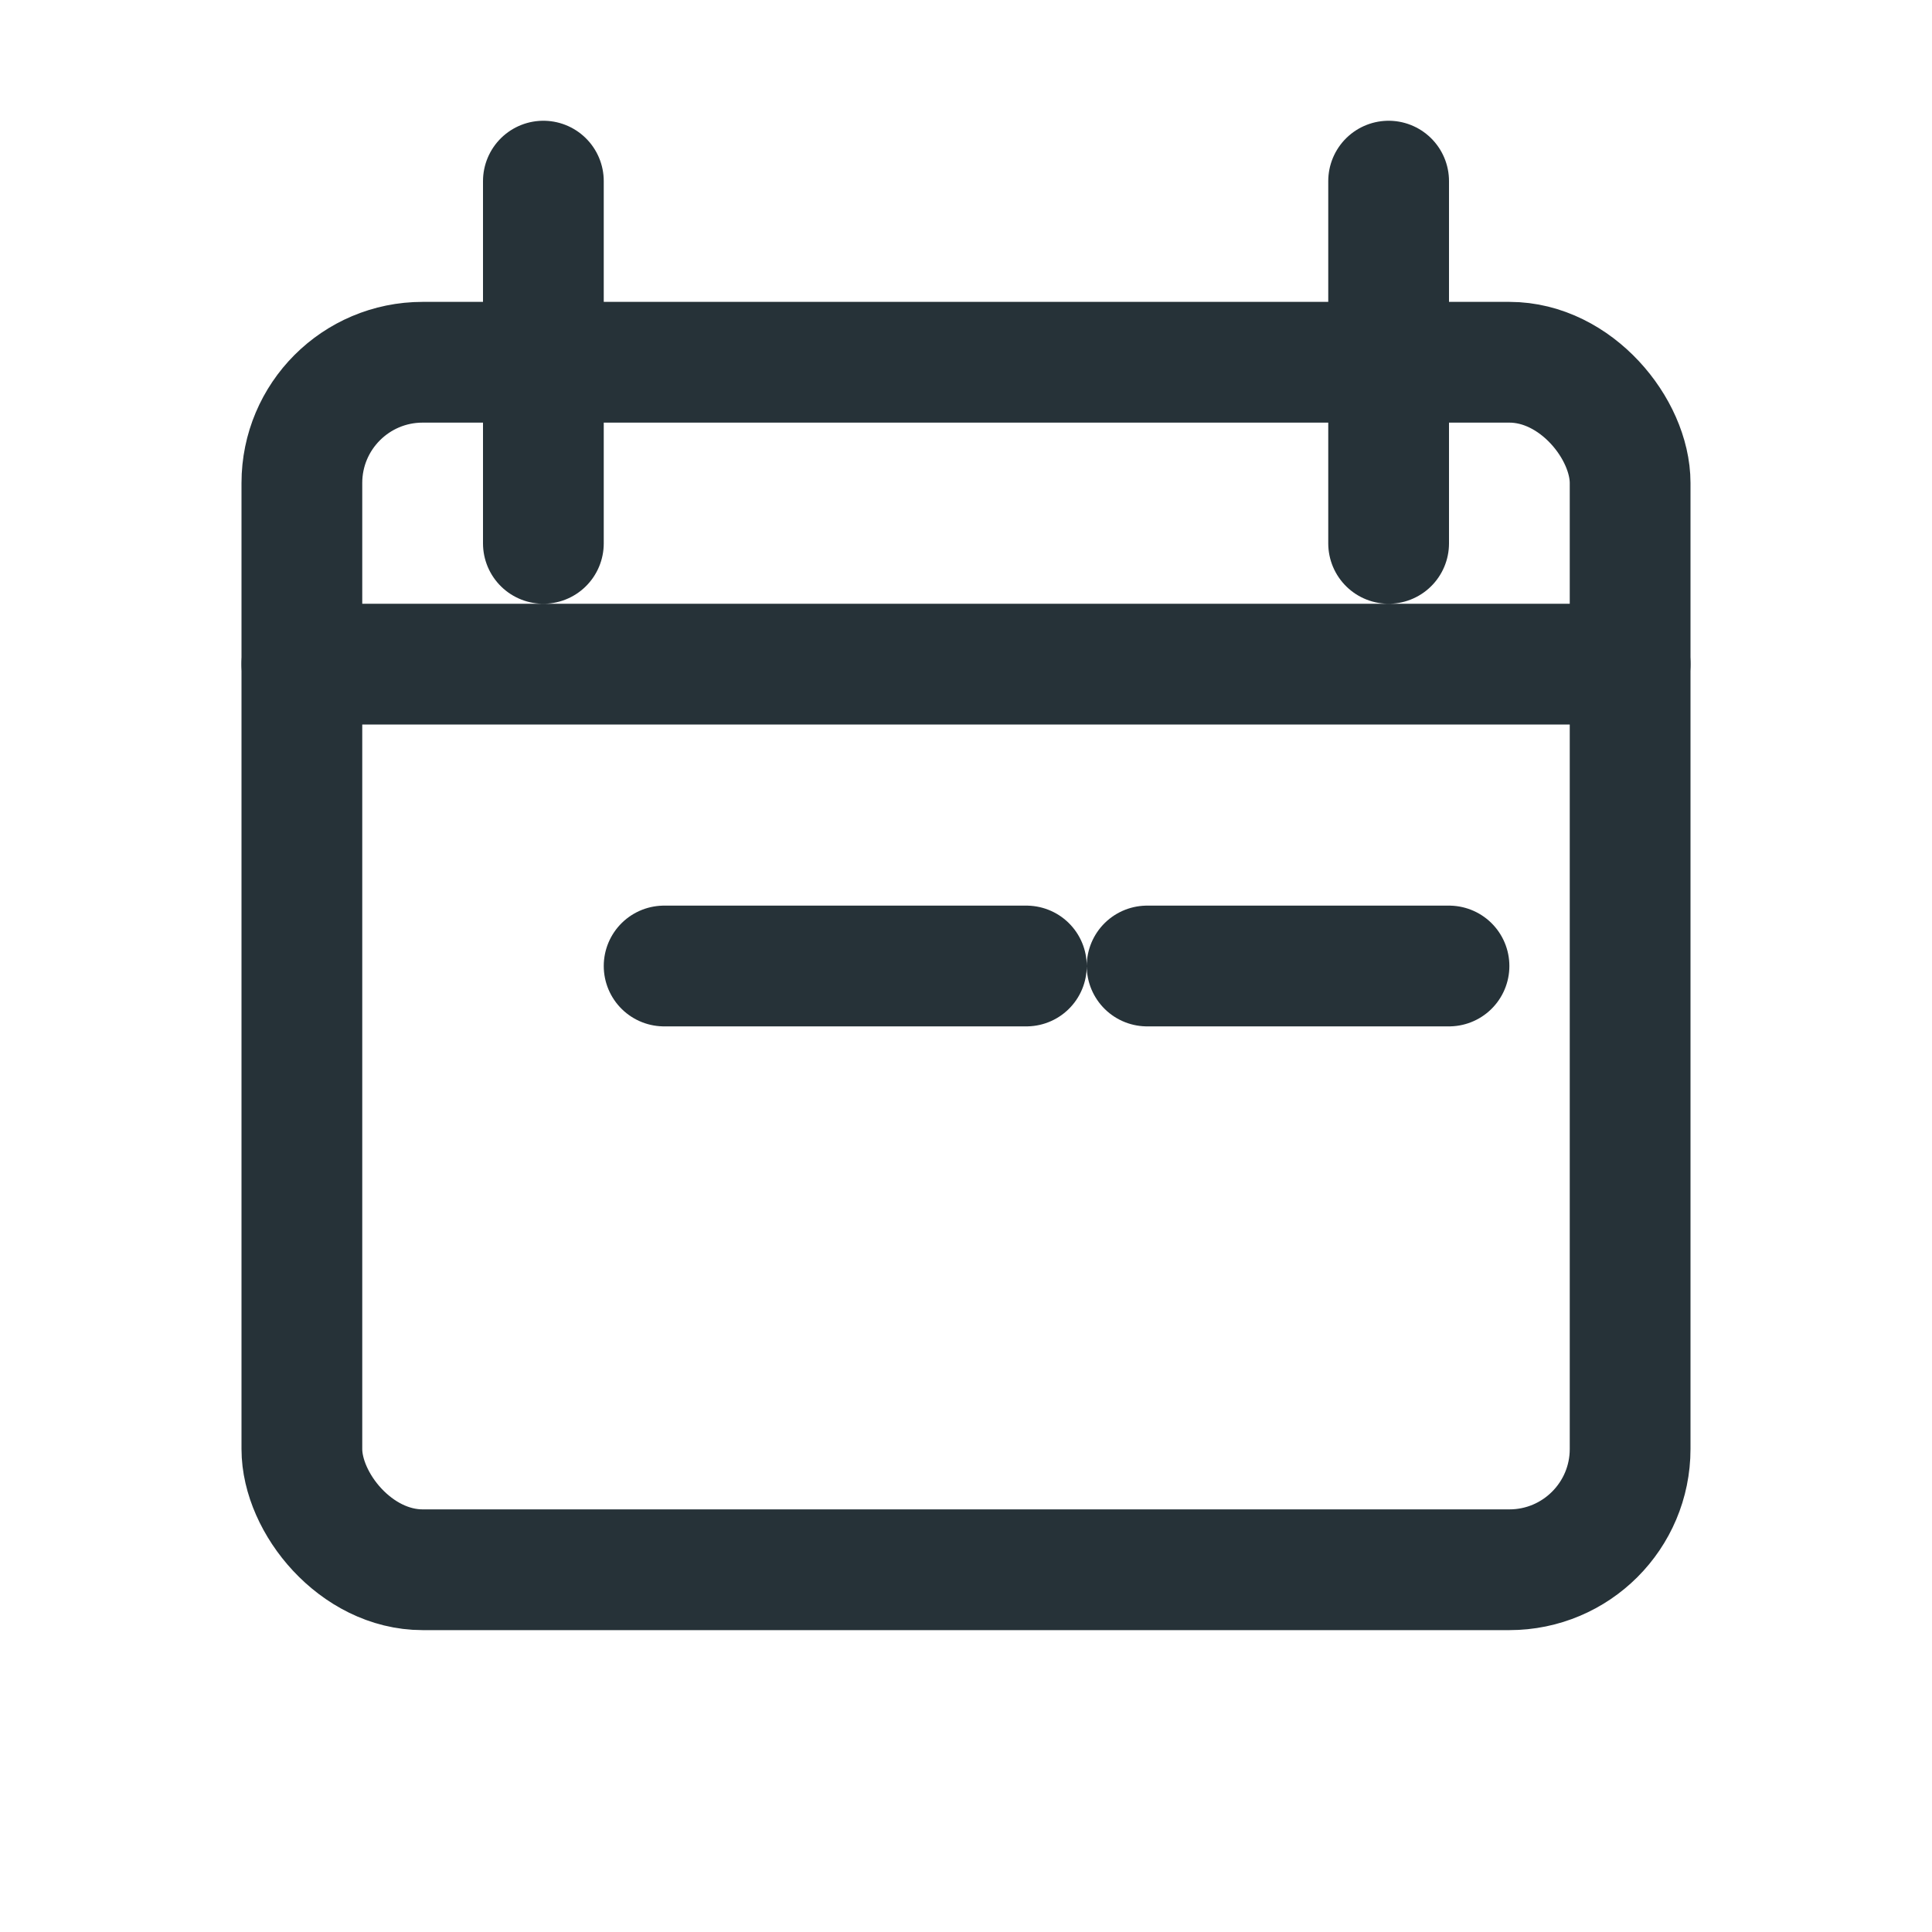
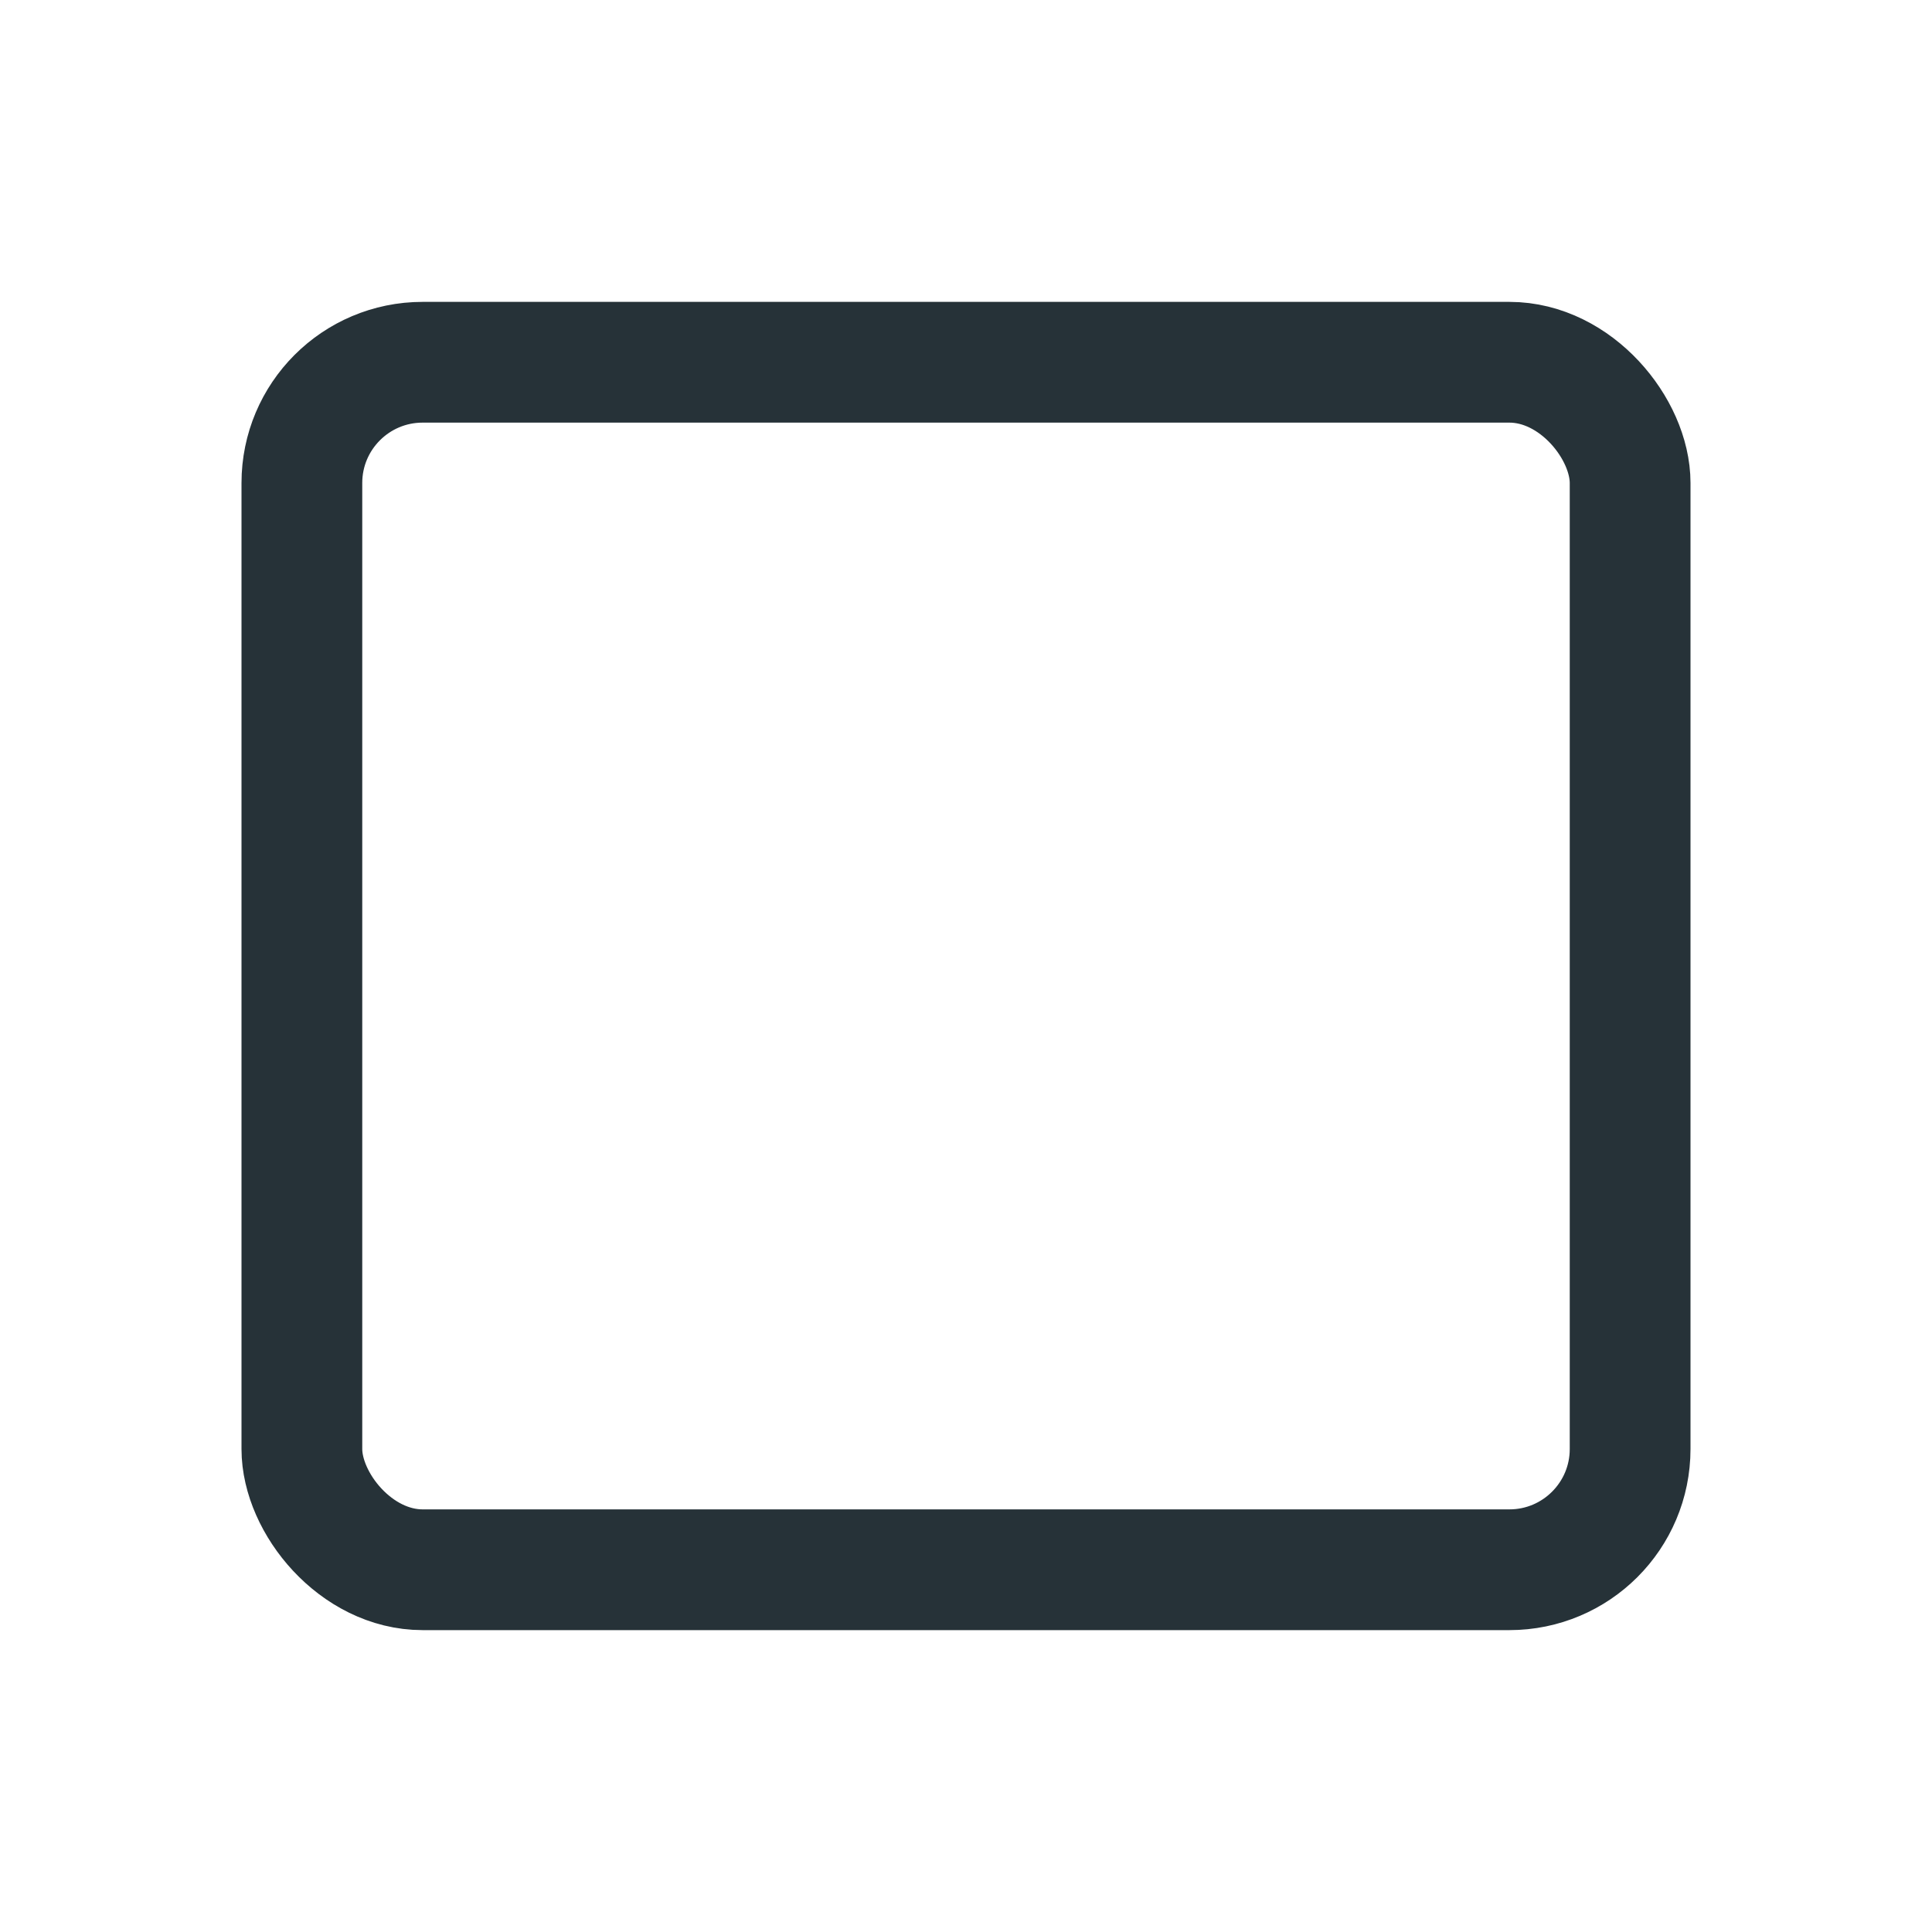
<svg xmlns="http://www.w3.org/2000/svg" width="32" height="32" viewBox="0 0 32 32" style="fill:none;stroke:#263238;stroke-width:2;stroke-linecap:round;stroke-linejoin:round">
  <rect x="5" y="6" width="22" height="20" rx="2" />
-   <path d="M9 3v6M23 3v6M5 11h22M11 16h6M19 16h5" />
</svg>